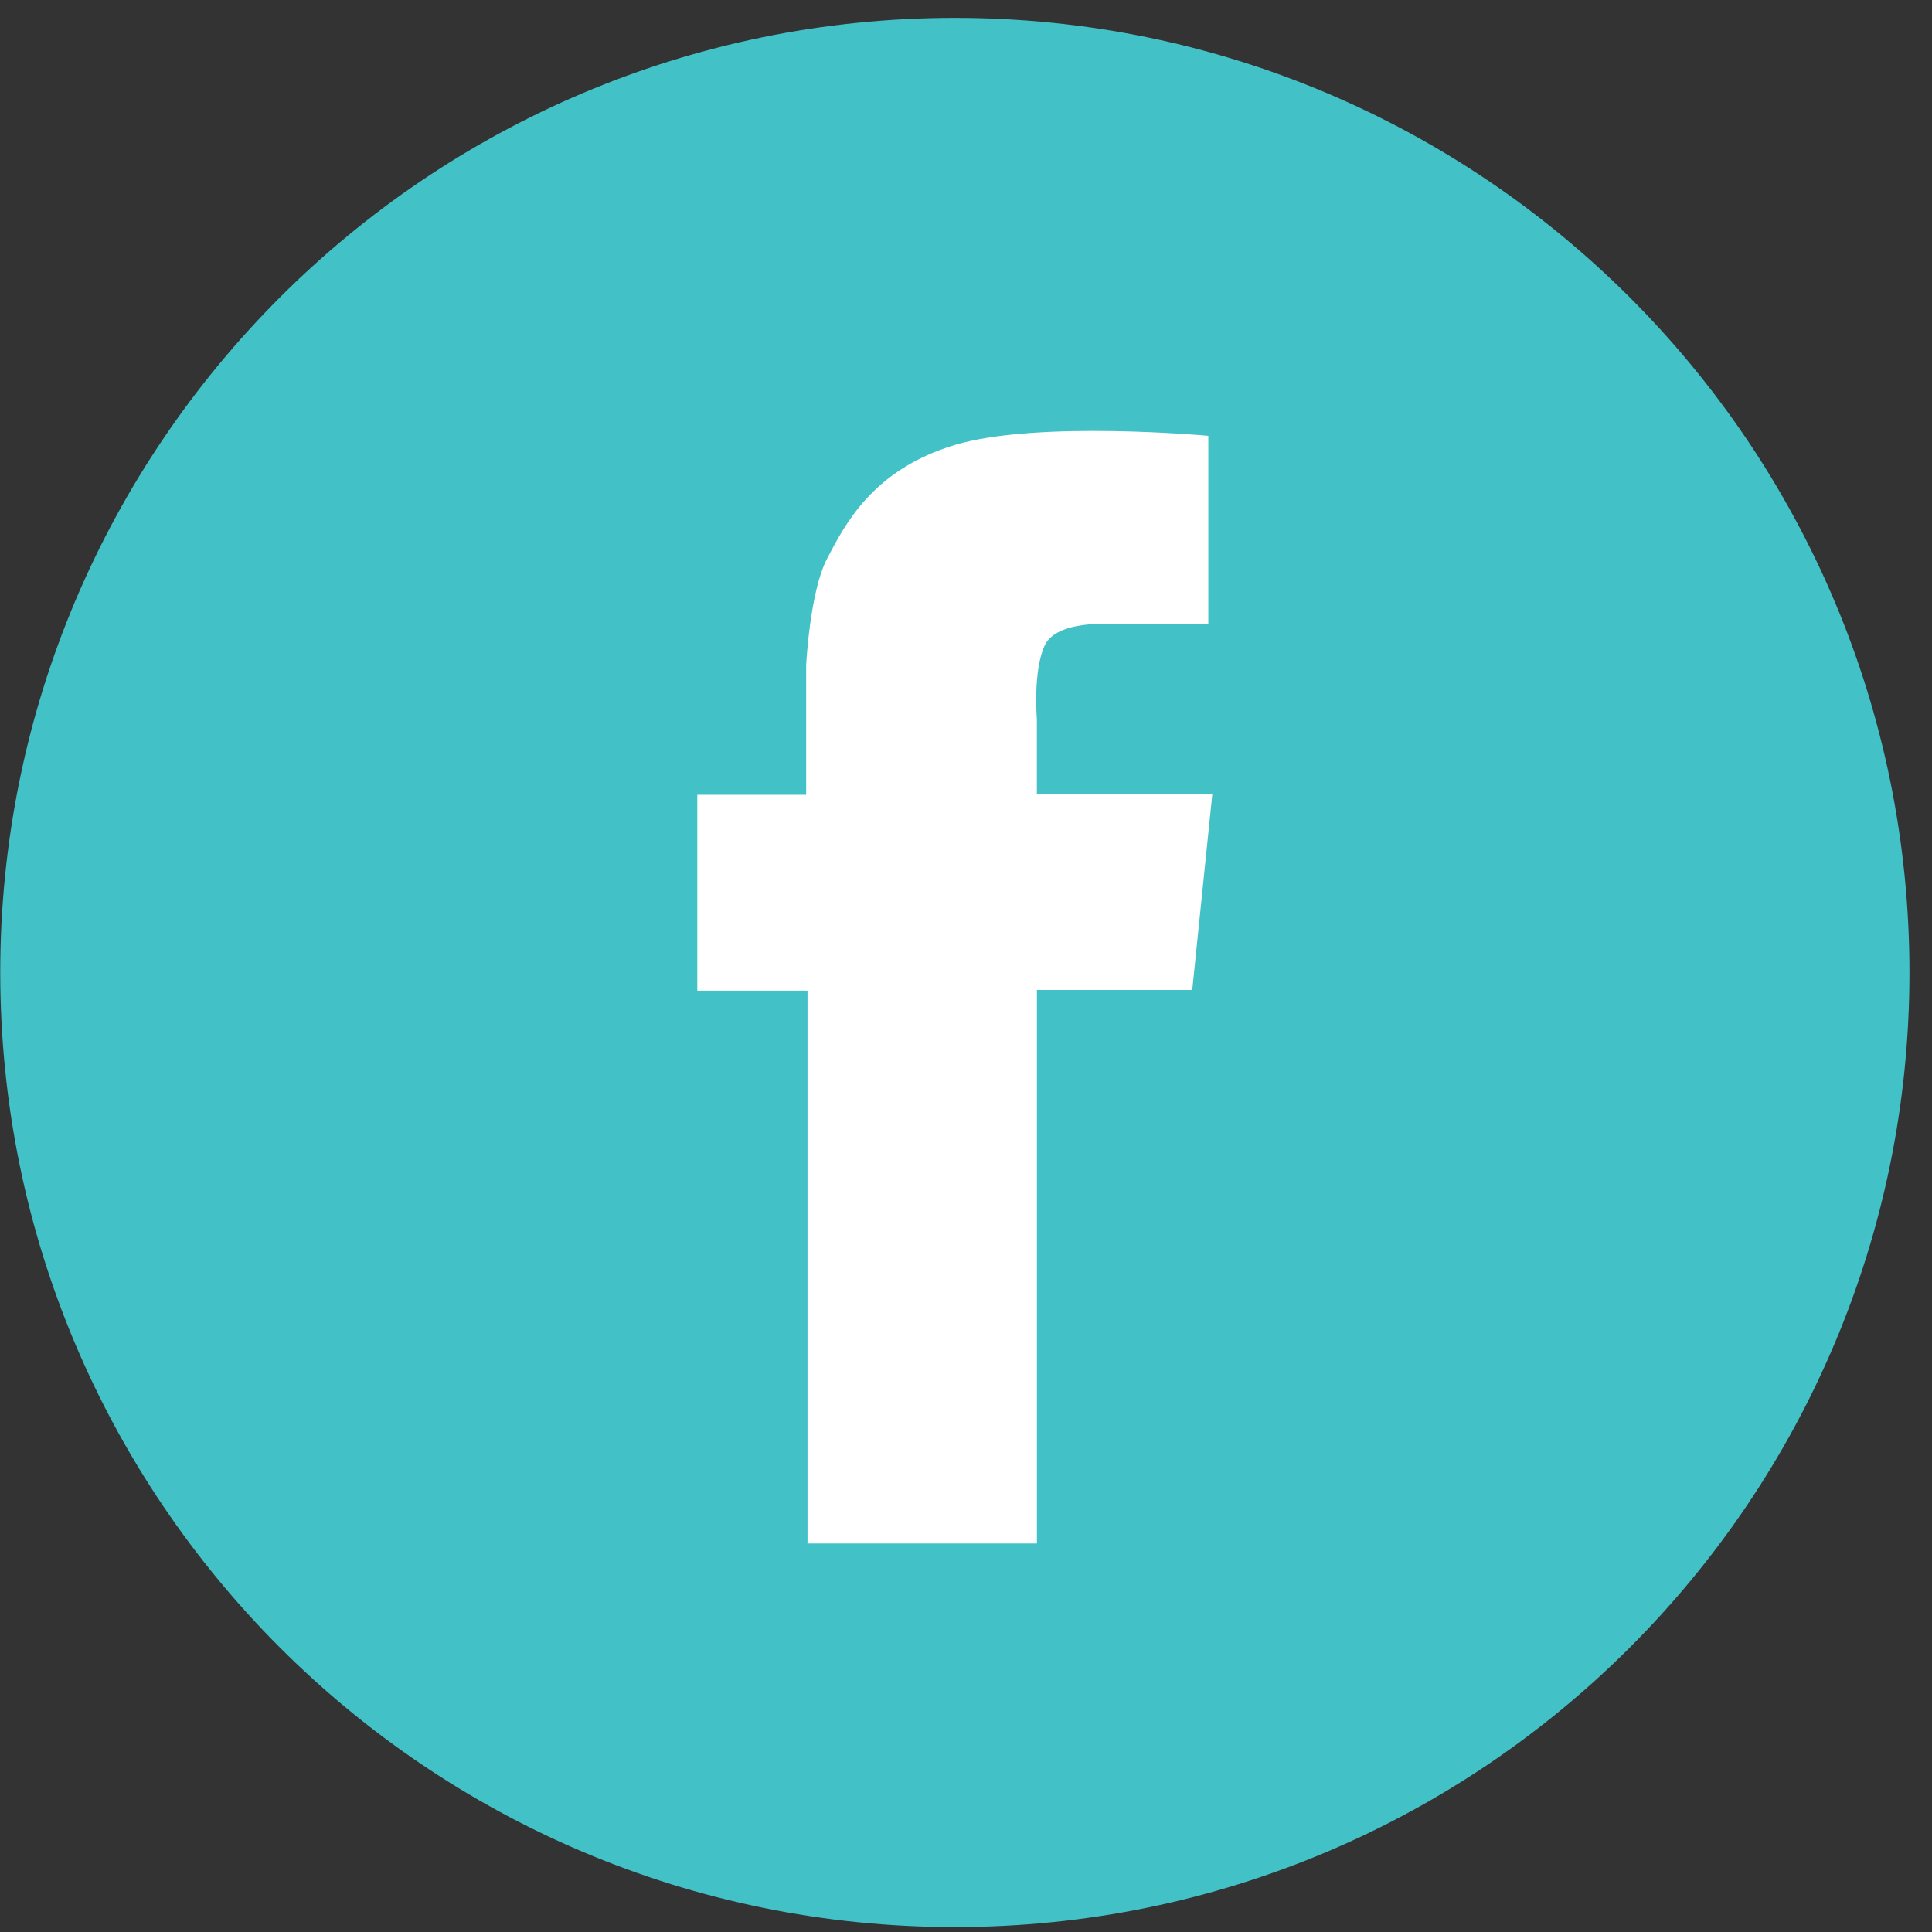
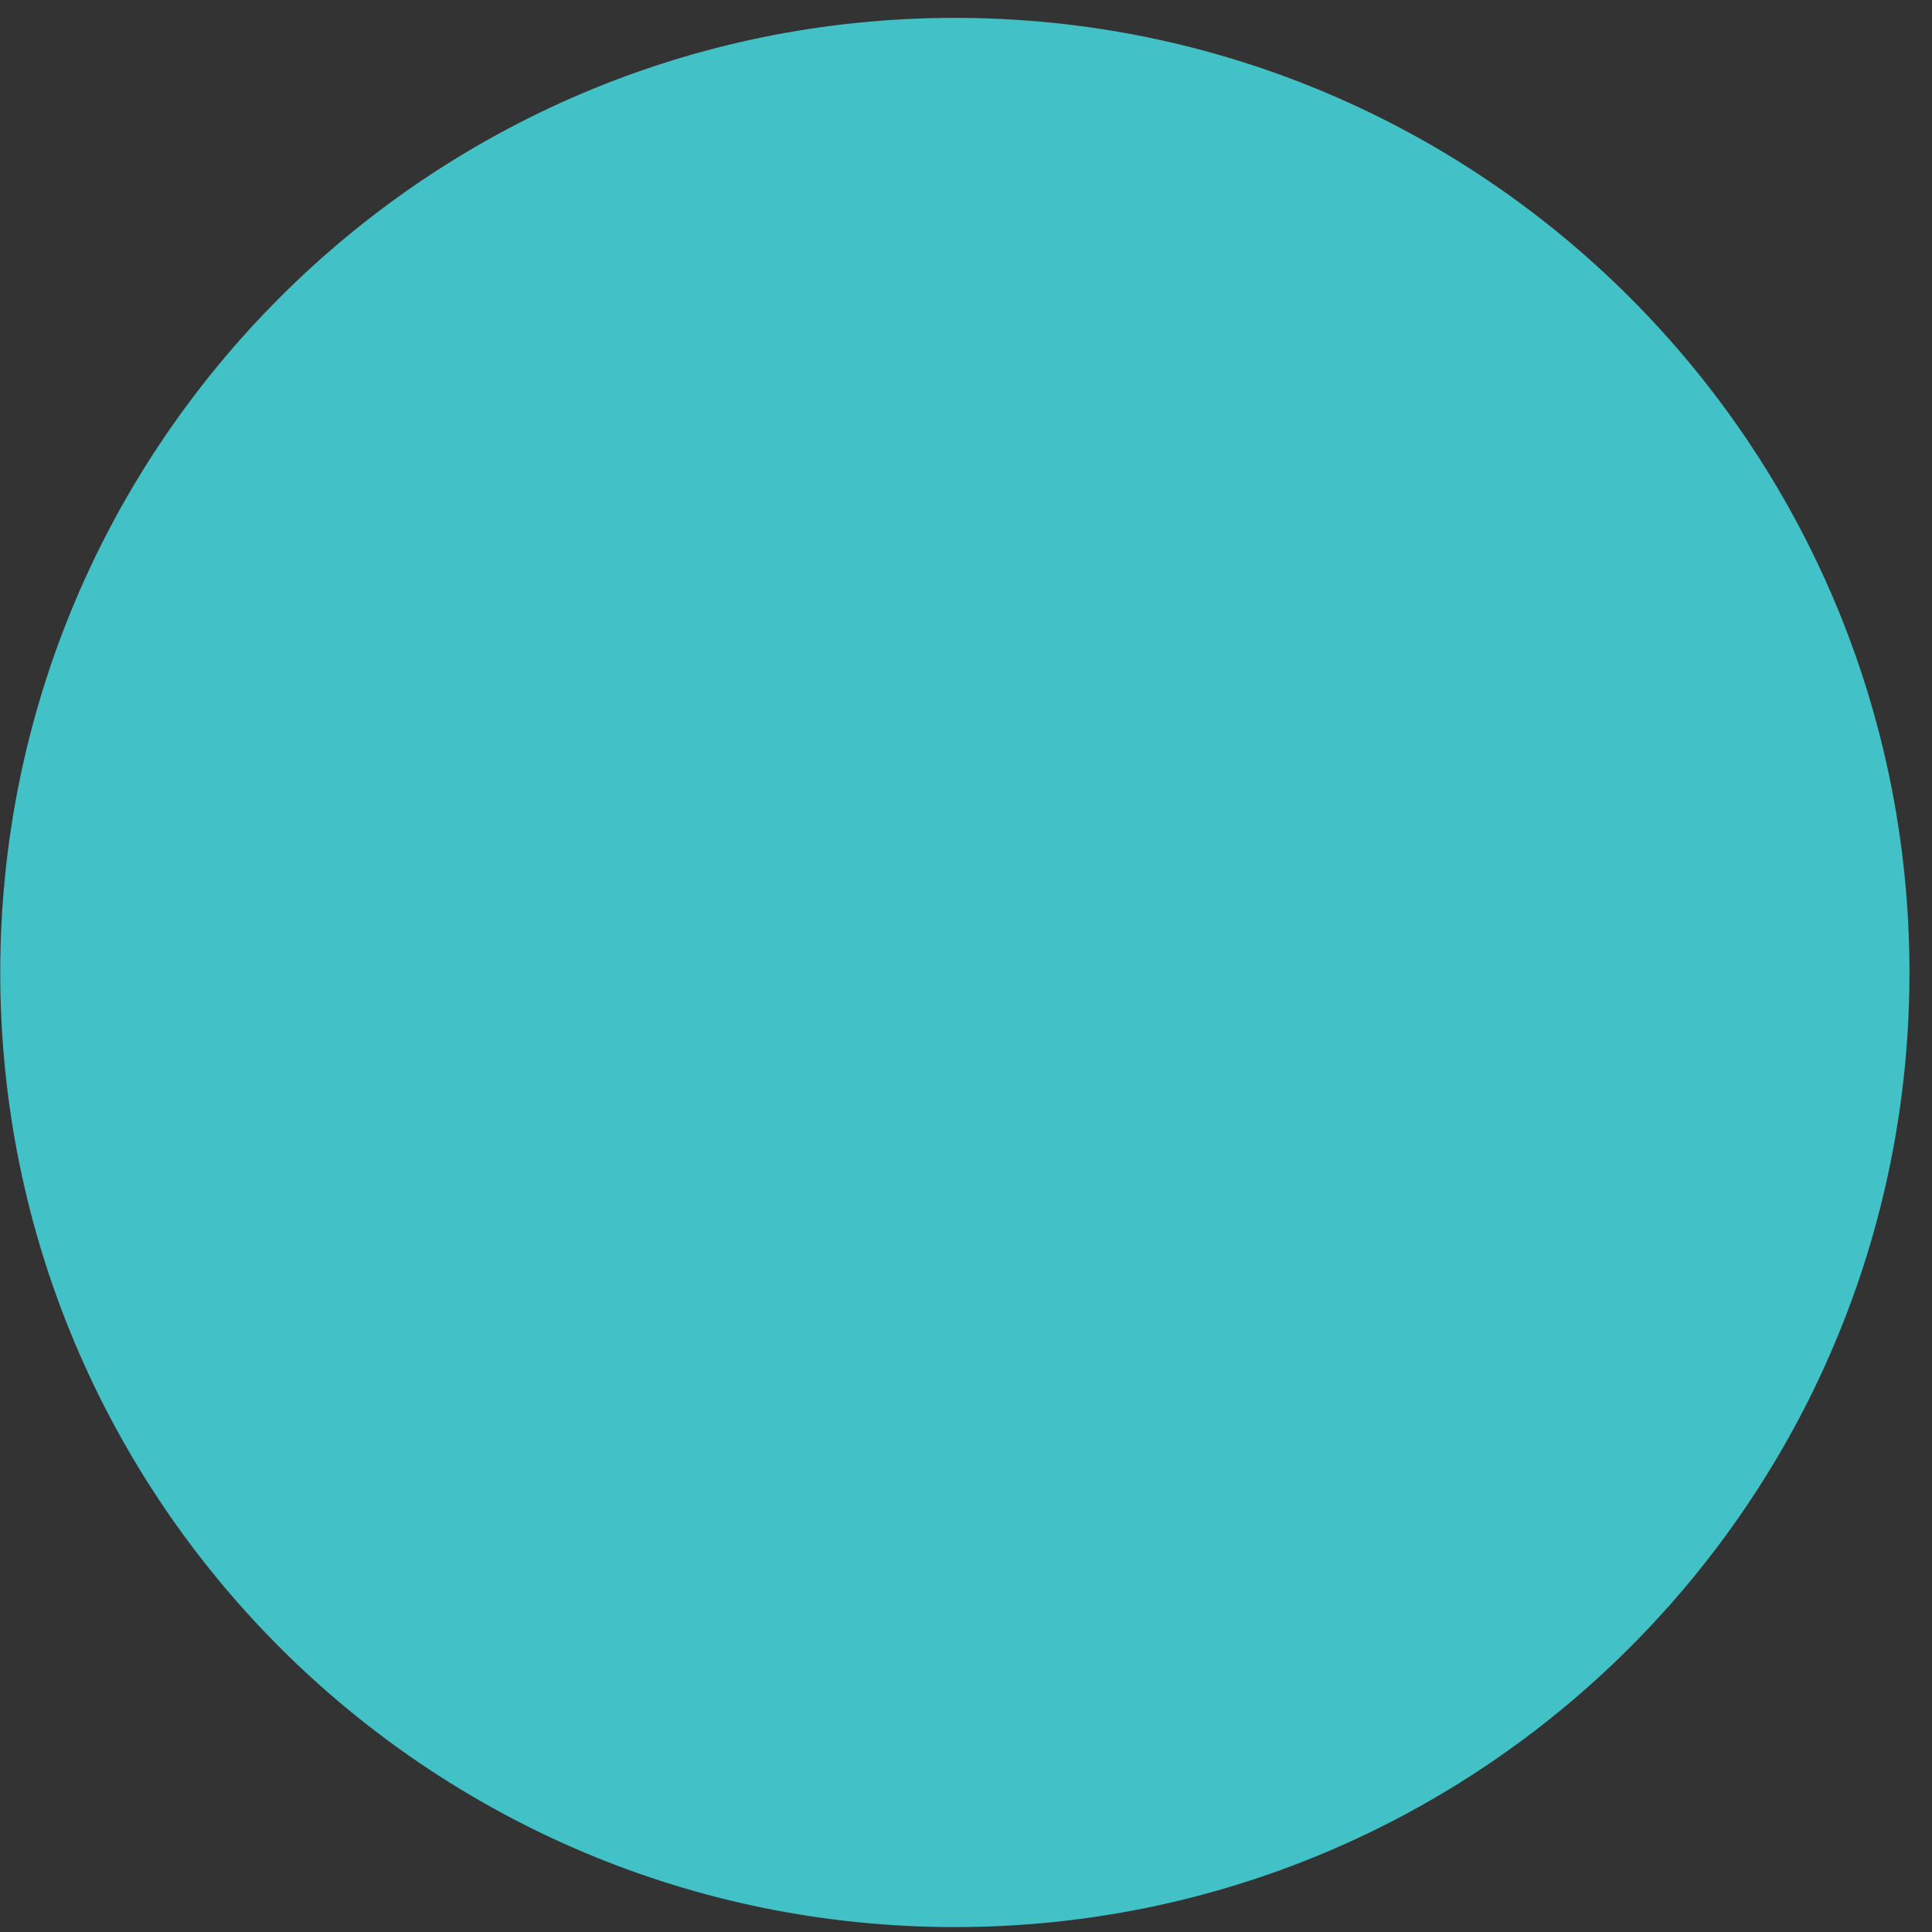
<svg xmlns="http://www.w3.org/2000/svg" width="48" height="48" viewBox="0 0 48 48" fill="none">
  <rect x="0" y="0" width="48" height="48" fill="#333333" stroke="none" />
  <path d="M23.723 1.444C36.269 1.444 46.44 11.615 46.44 24.161C46.44 36.707 36.269 46.878 23.723 46.878C11.177 46.878 1.006 36.707 1.006 24.161C1.006 11.615 11.177 1.444 23.723 1.444Z" fill="#42C1C7" stroke="#42C1C7" stroke-width="2" />
-   <path d="M30.02 10.828V15.507H27.615C27.615 15.507 26.257 15.395 25.957 16.033C25.658 16.671 25.761 17.869 25.761 17.869L25.761 19.724H30.12L29.621 24.595H25.762V38.348H20.062V24.612H17.324V19.746H20.029V16.526C20.029 16.526 20.117 14.704 20.549 13.879C20.982 13.053 21.667 11.673 23.722 11.055C25.778 10.438 30.02 10.828 30.02 10.828Z" fill="white" />
</svg>